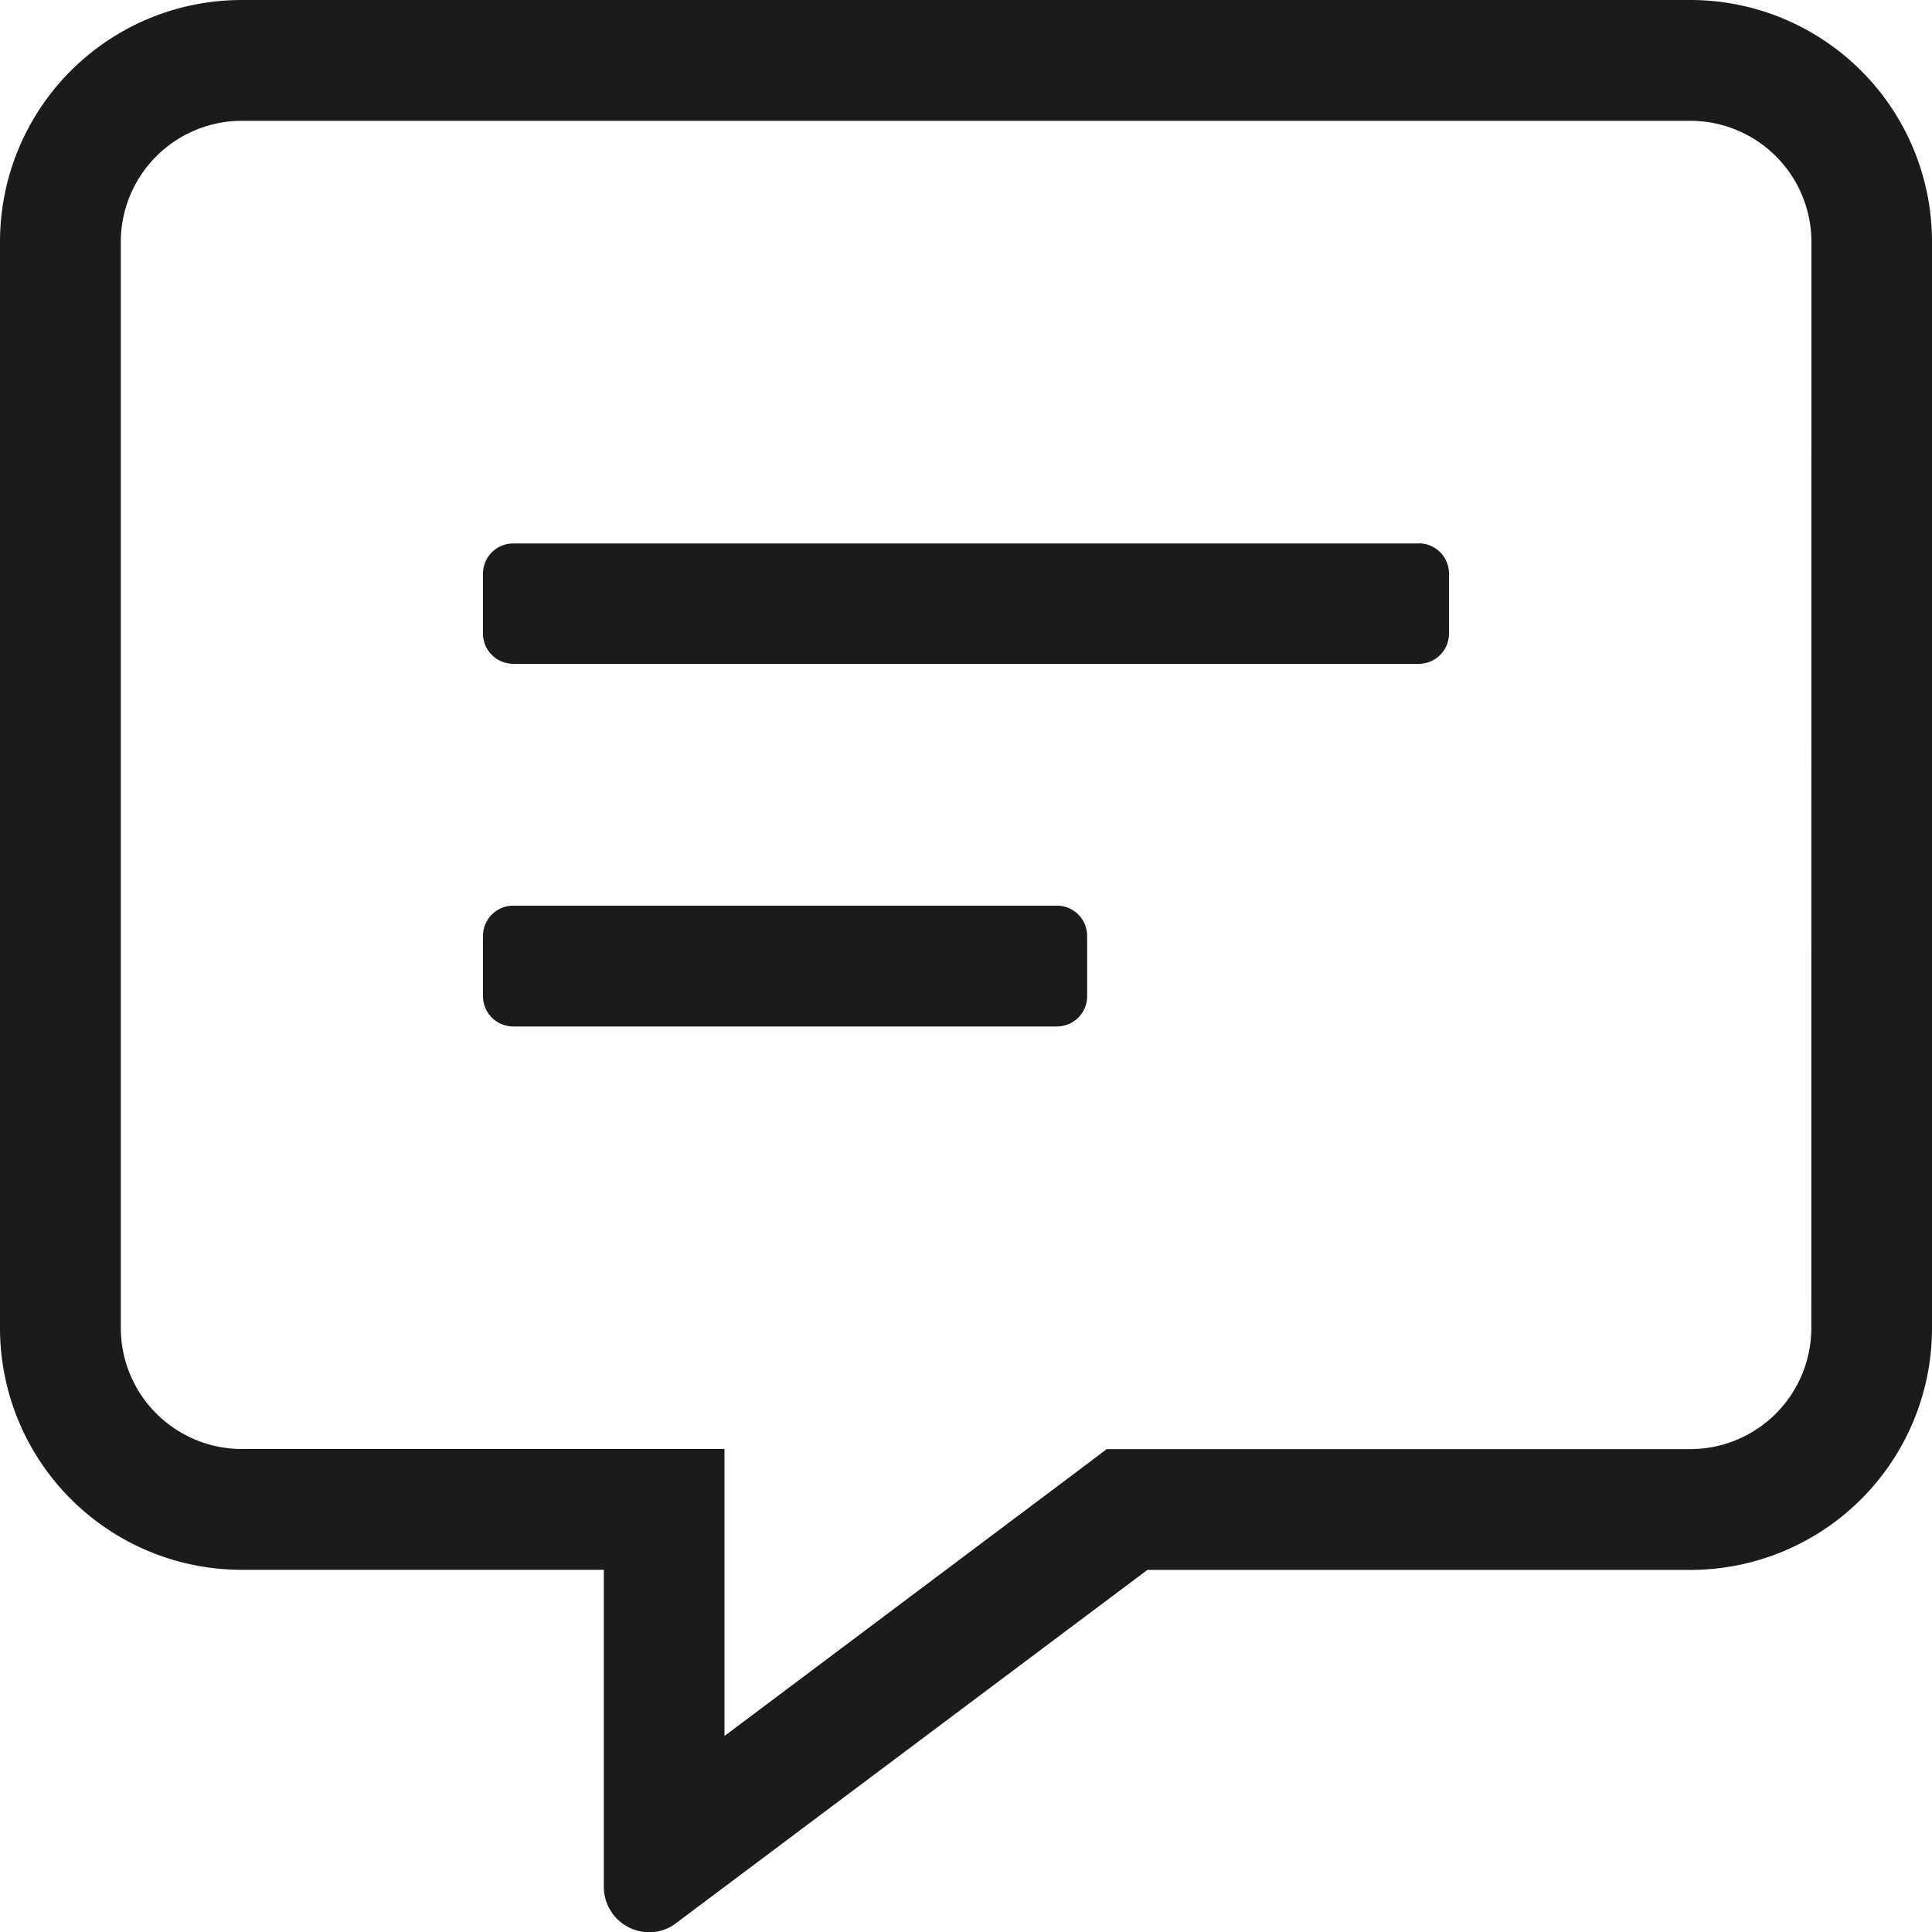
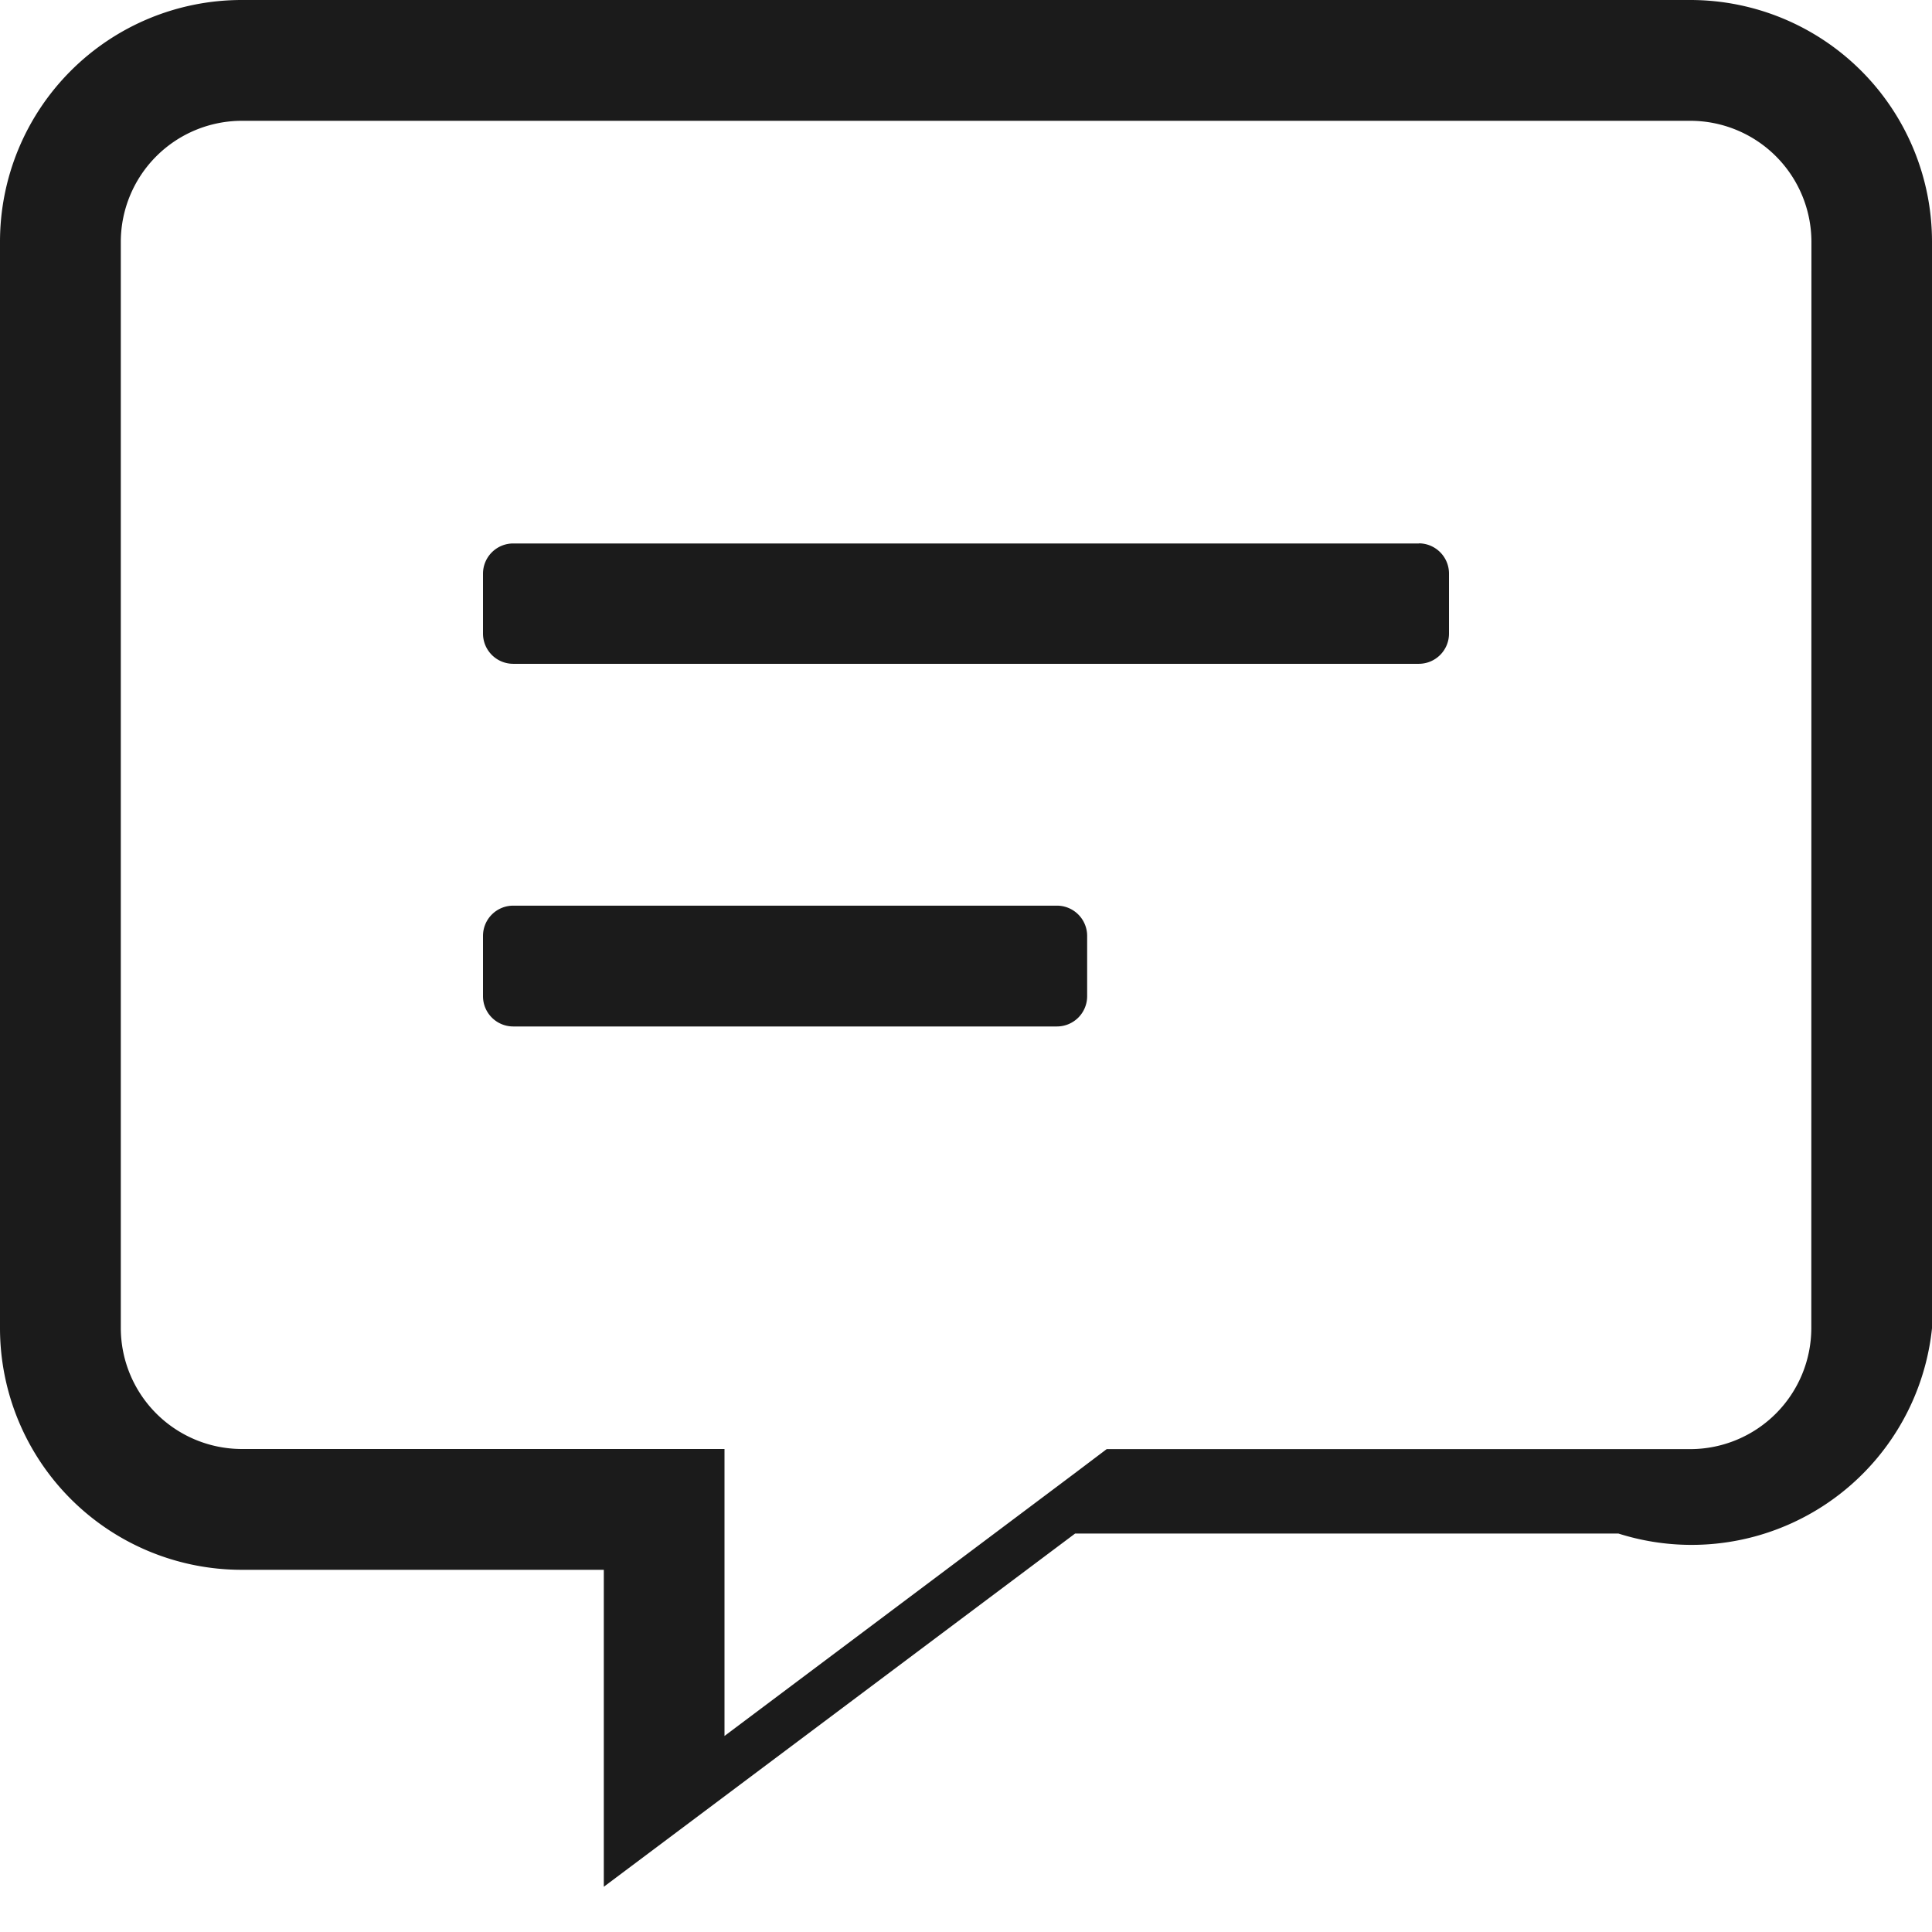
<svg xmlns="http://www.w3.org/2000/svg" width="17" height="17" viewBox="0 0 17 17">
-   <path id="icon-comment" d="M14.875-14.875H2.125A2.127,2.127,0,0,0,0-12.75v9.563A2.127,2.127,0,0,0,2.125-1.062H5.313V1.727a.4.4,0,0,0,.4.4.381.381,0,0,0,.236-.08l4.147-3.108h4.781A2.127,2.127,0,0,0,17-3.187V-12.75A2.127,2.127,0,0,0,14.875-14.875ZM15.938-3.187a1.066,1.066,0,0,1-1.062,1.063H9.738l-.282.213L6.375.4V-2.125H2.125A1.066,1.066,0,0,1,1.063-3.187V-12.75a1.066,1.066,0,0,1,1.063-1.062h12.75a1.066,1.066,0,0,1,1.063,1.063ZM9.3-6.906H4.516a.266.266,0,0,0-.266.266v.531a.266.266,0,0,0,.266.266H9.3a.266.266,0,0,0,.266-.266v-.531A.266.266,0,0,0,9.3-6.906Zm3.188-3.187H4.516a.266.266,0,0,0-.266.266V-9.3a.266.266,0,0,0,.266.266h7.969A.266.266,0,0,0,12.75-9.3v-.531A.266.266,0,0,0,12.484-10.094Z" transform="translate(0 14.875)" fill="#1b1b1b" />
+   <path id="icon-comment" d="M14.875-14.875H2.125A2.127,2.127,0,0,0,0-12.75v9.563A2.127,2.127,0,0,0,2.125-1.062H5.313V1.727l4.147-3.108h4.781A2.127,2.127,0,0,0,17-3.187V-12.75A2.127,2.127,0,0,0,14.875-14.875ZM15.938-3.187a1.066,1.066,0,0,1-1.062,1.063H9.738l-.282.213L6.375.4V-2.125H2.125A1.066,1.066,0,0,1,1.063-3.187V-12.75a1.066,1.066,0,0,1,1.063-1.062h12.75a1.066,1.066,0,0,1,1.063,1.063ZM9.3-6.906H4.516a.266.266,0,0,0-.266.266v.531a.266.266,0,0,0,.266.266H9.3a.266.266,0,0,0,.266-.266v-.531A.266.266,0,0,0,9.3-6.906Zm3.188-3.187H4.516a.266.266,0,0,0-.266.266V-9.3a.266.266,0,0,0,.266.266h7.969A.266.266,0,0,0,12.75-9.3v-.531A.266.266,0,0,0,12.484-10.094Z" transform="translate(0 14.875)" fill="#1b1b1b" />
</svg>